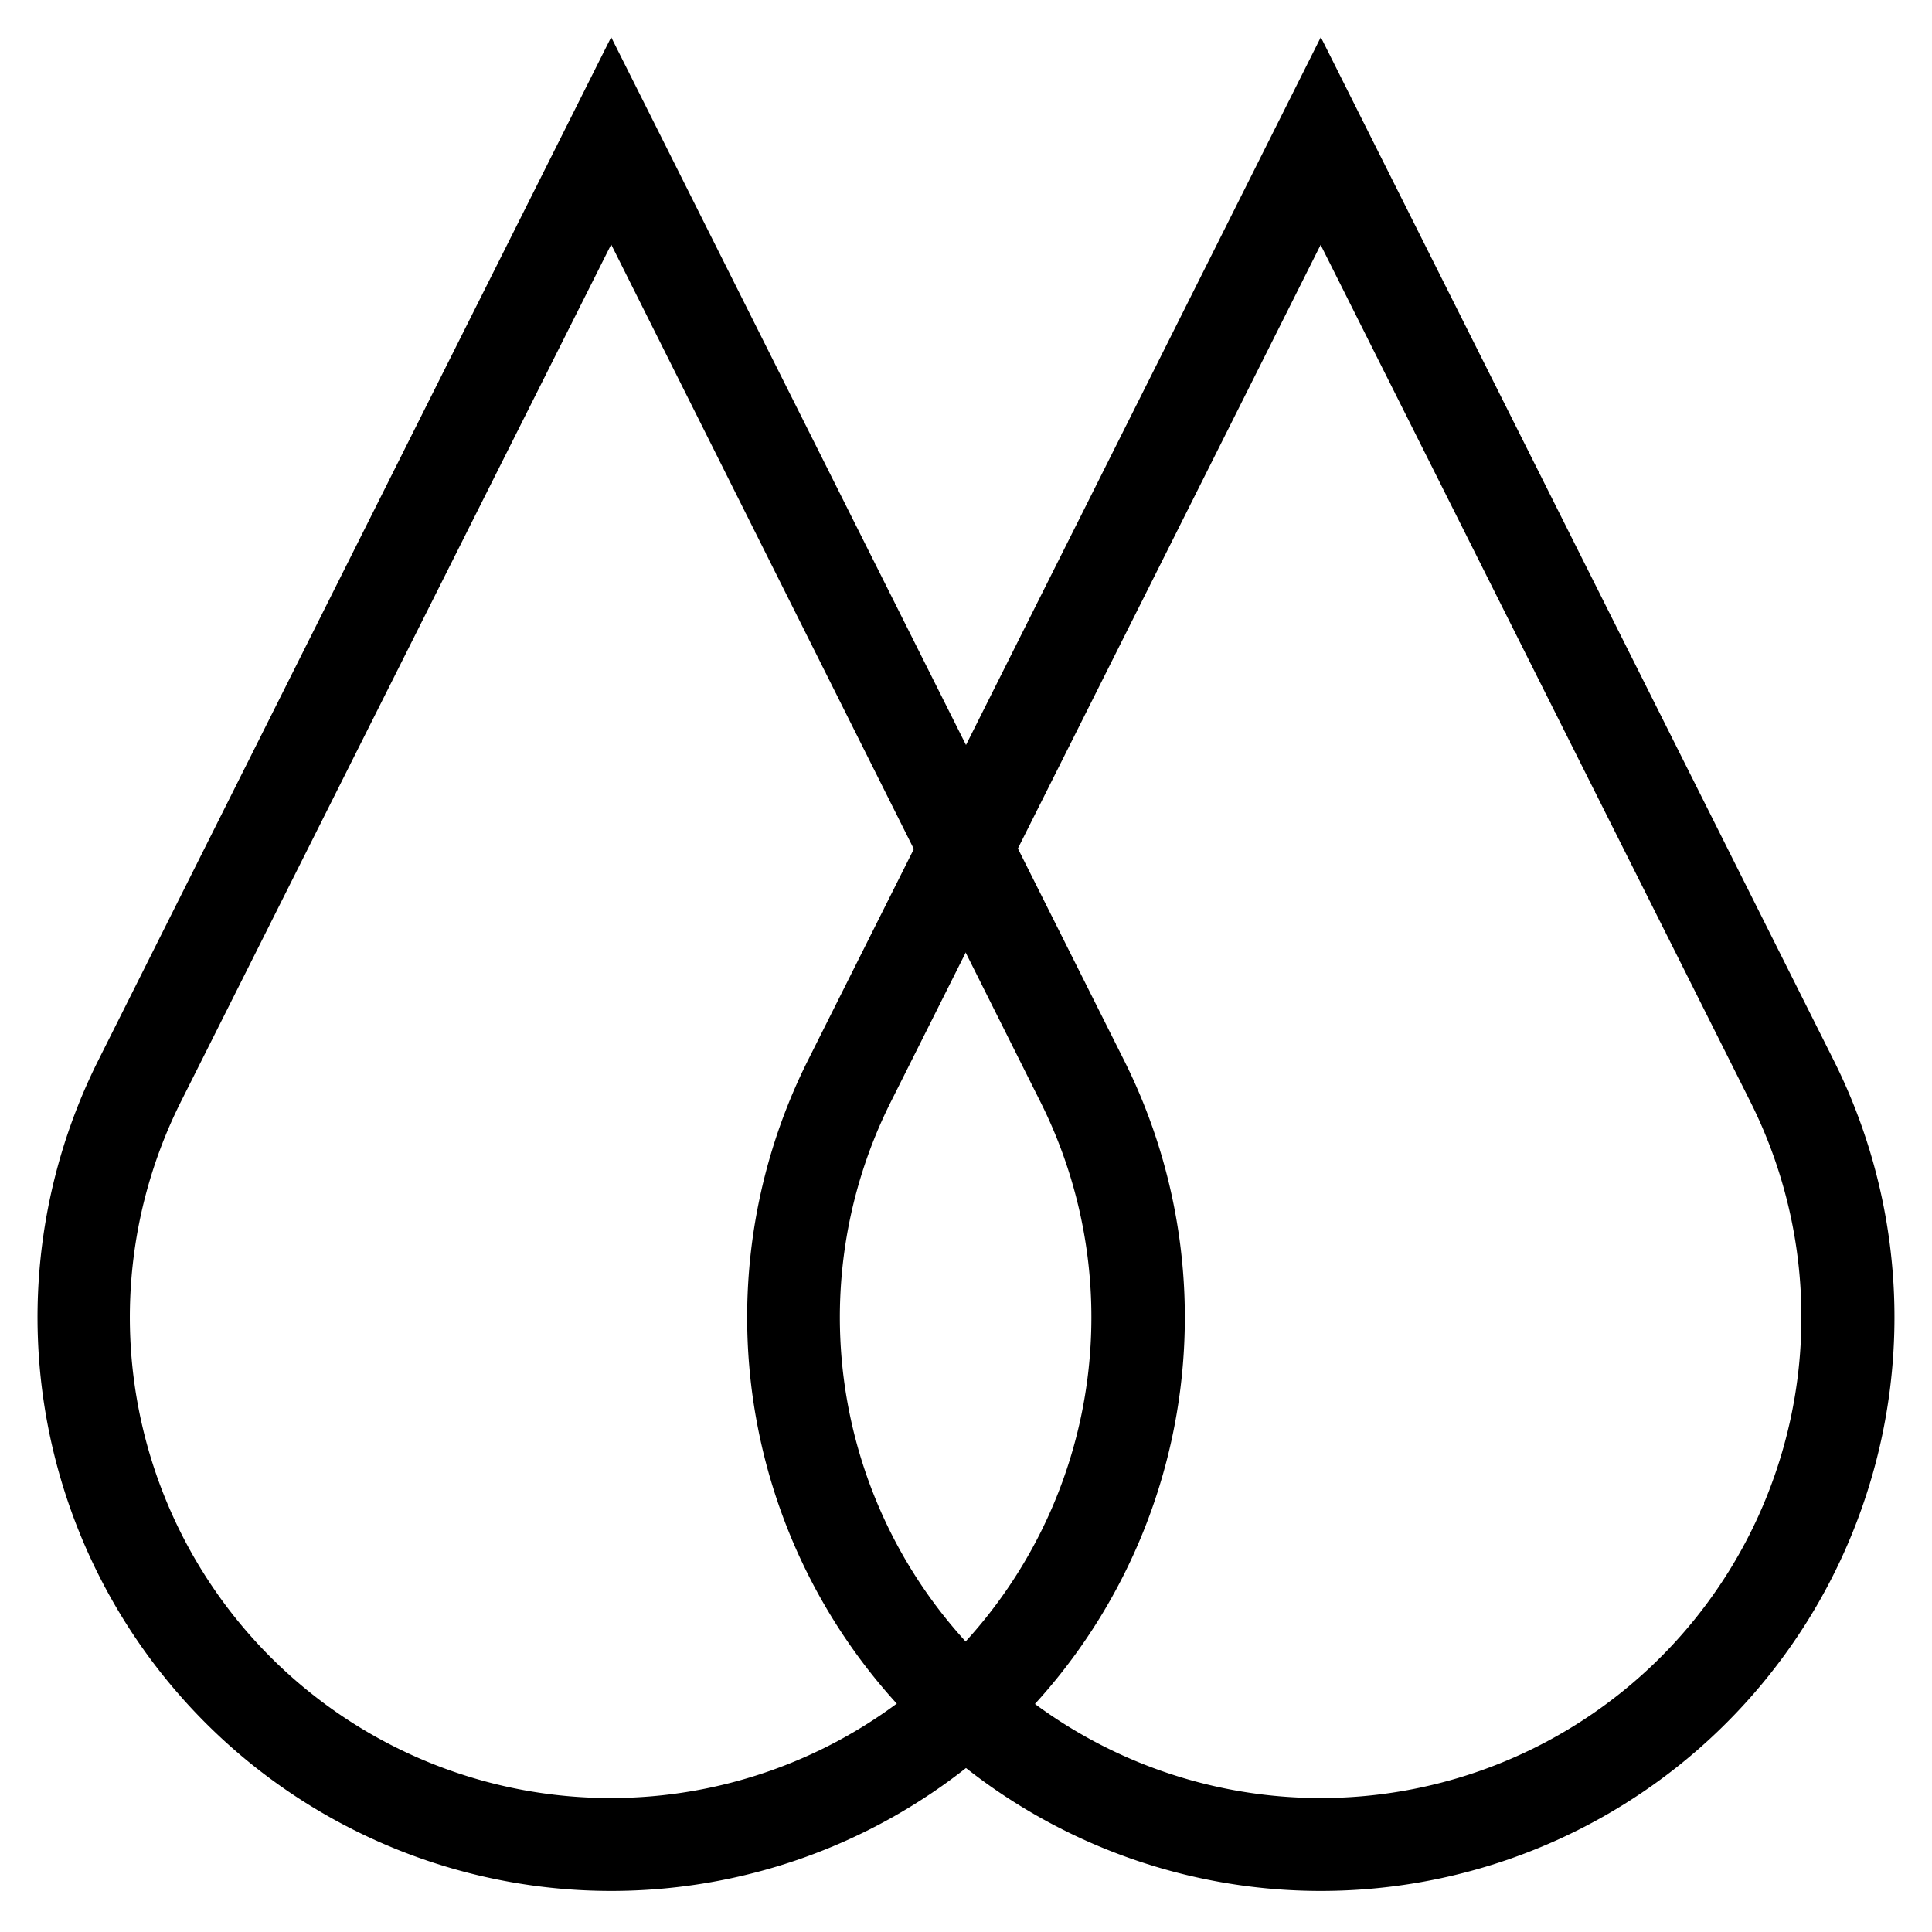
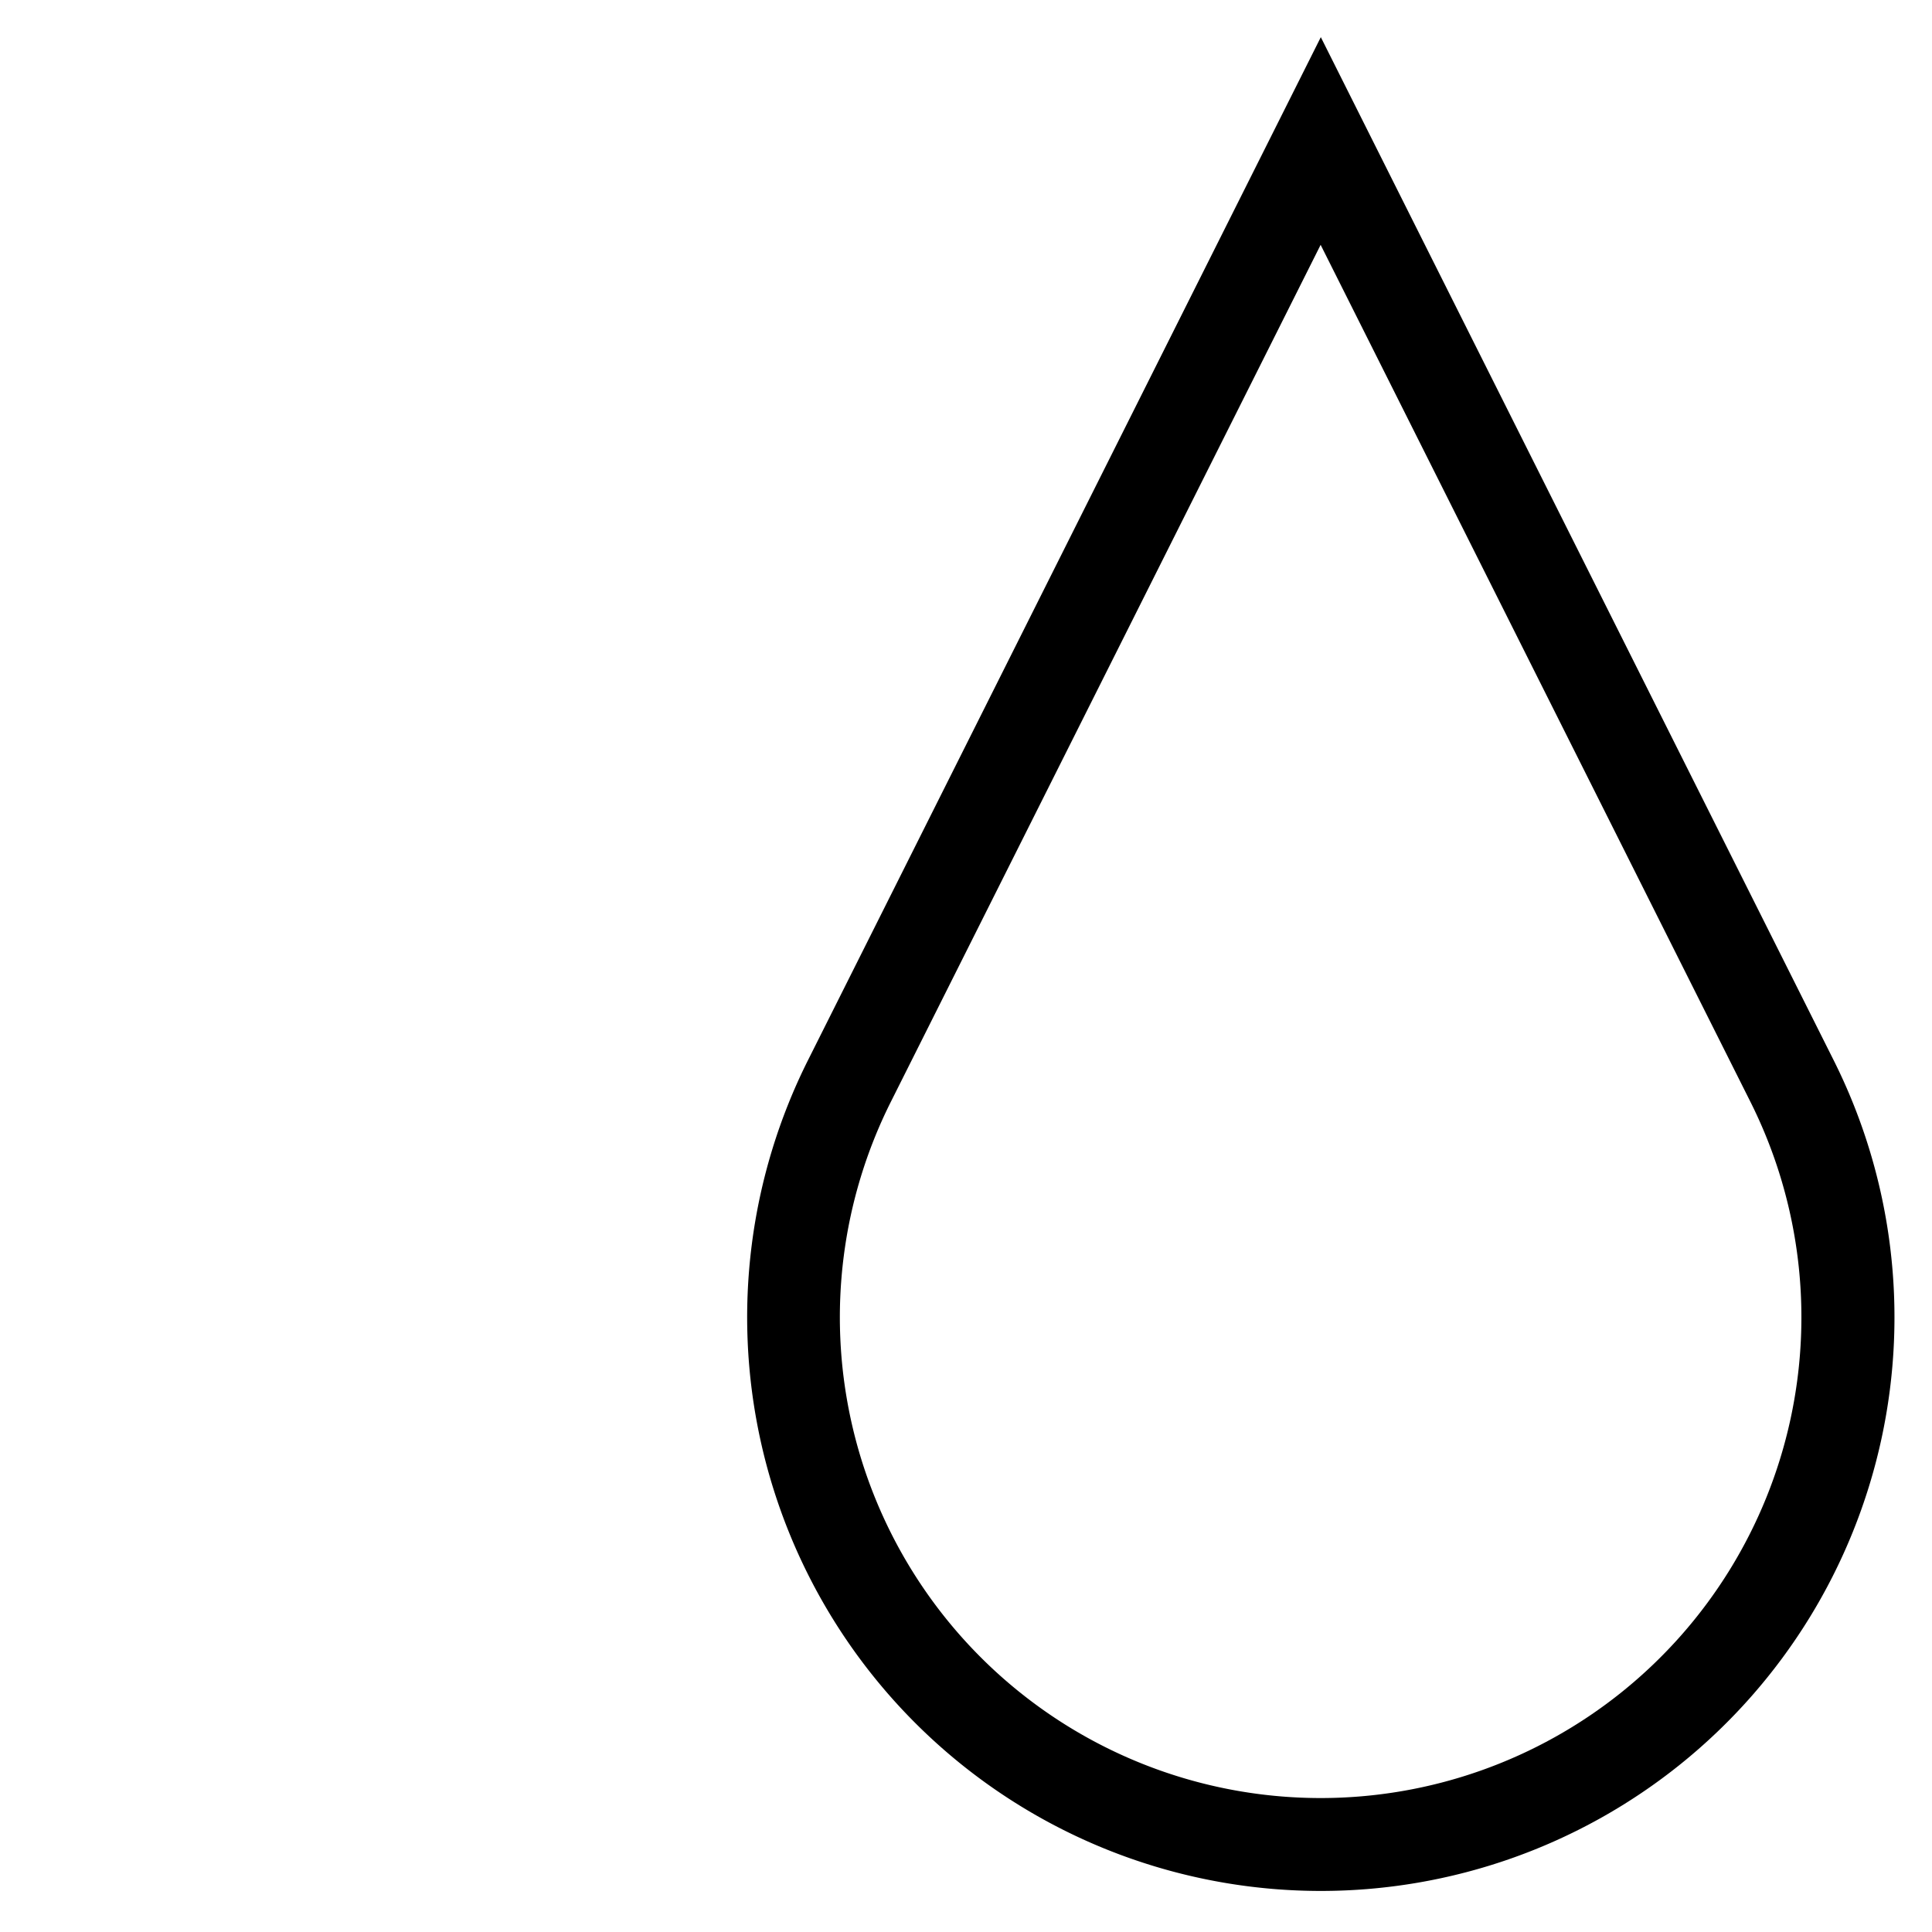
<svg xmlns="http://www.w3.org/2000/svg" id="Layer_1" data-name="Layer 1" viewBox="0 0 52 52">
  <g id="Water_Rec" data-name="Water Rec">
    <g id="Component_15_2" data-name="Component 15 2">
-       <path id="Path_68" data-name="Path 68" d="M16.45,6.58,28,29.65a12.94,12.94,0,1,1-23.13,0L16.45,6.58m0-5.58L2.65,28.53a15.44,15.44,0,1,0,27.6,0Z" />
      <path id="Path_69" data-name="Path 69" d="M35.54,6.58,47.11,29.65a12.94,12.94,0,1,1-23.13,0L35.55,6.58m0-5.58L21.75,28.53a15.44,15.44,0,1,0,27.6,0Z" />
    </g>
  </g>
</svg>